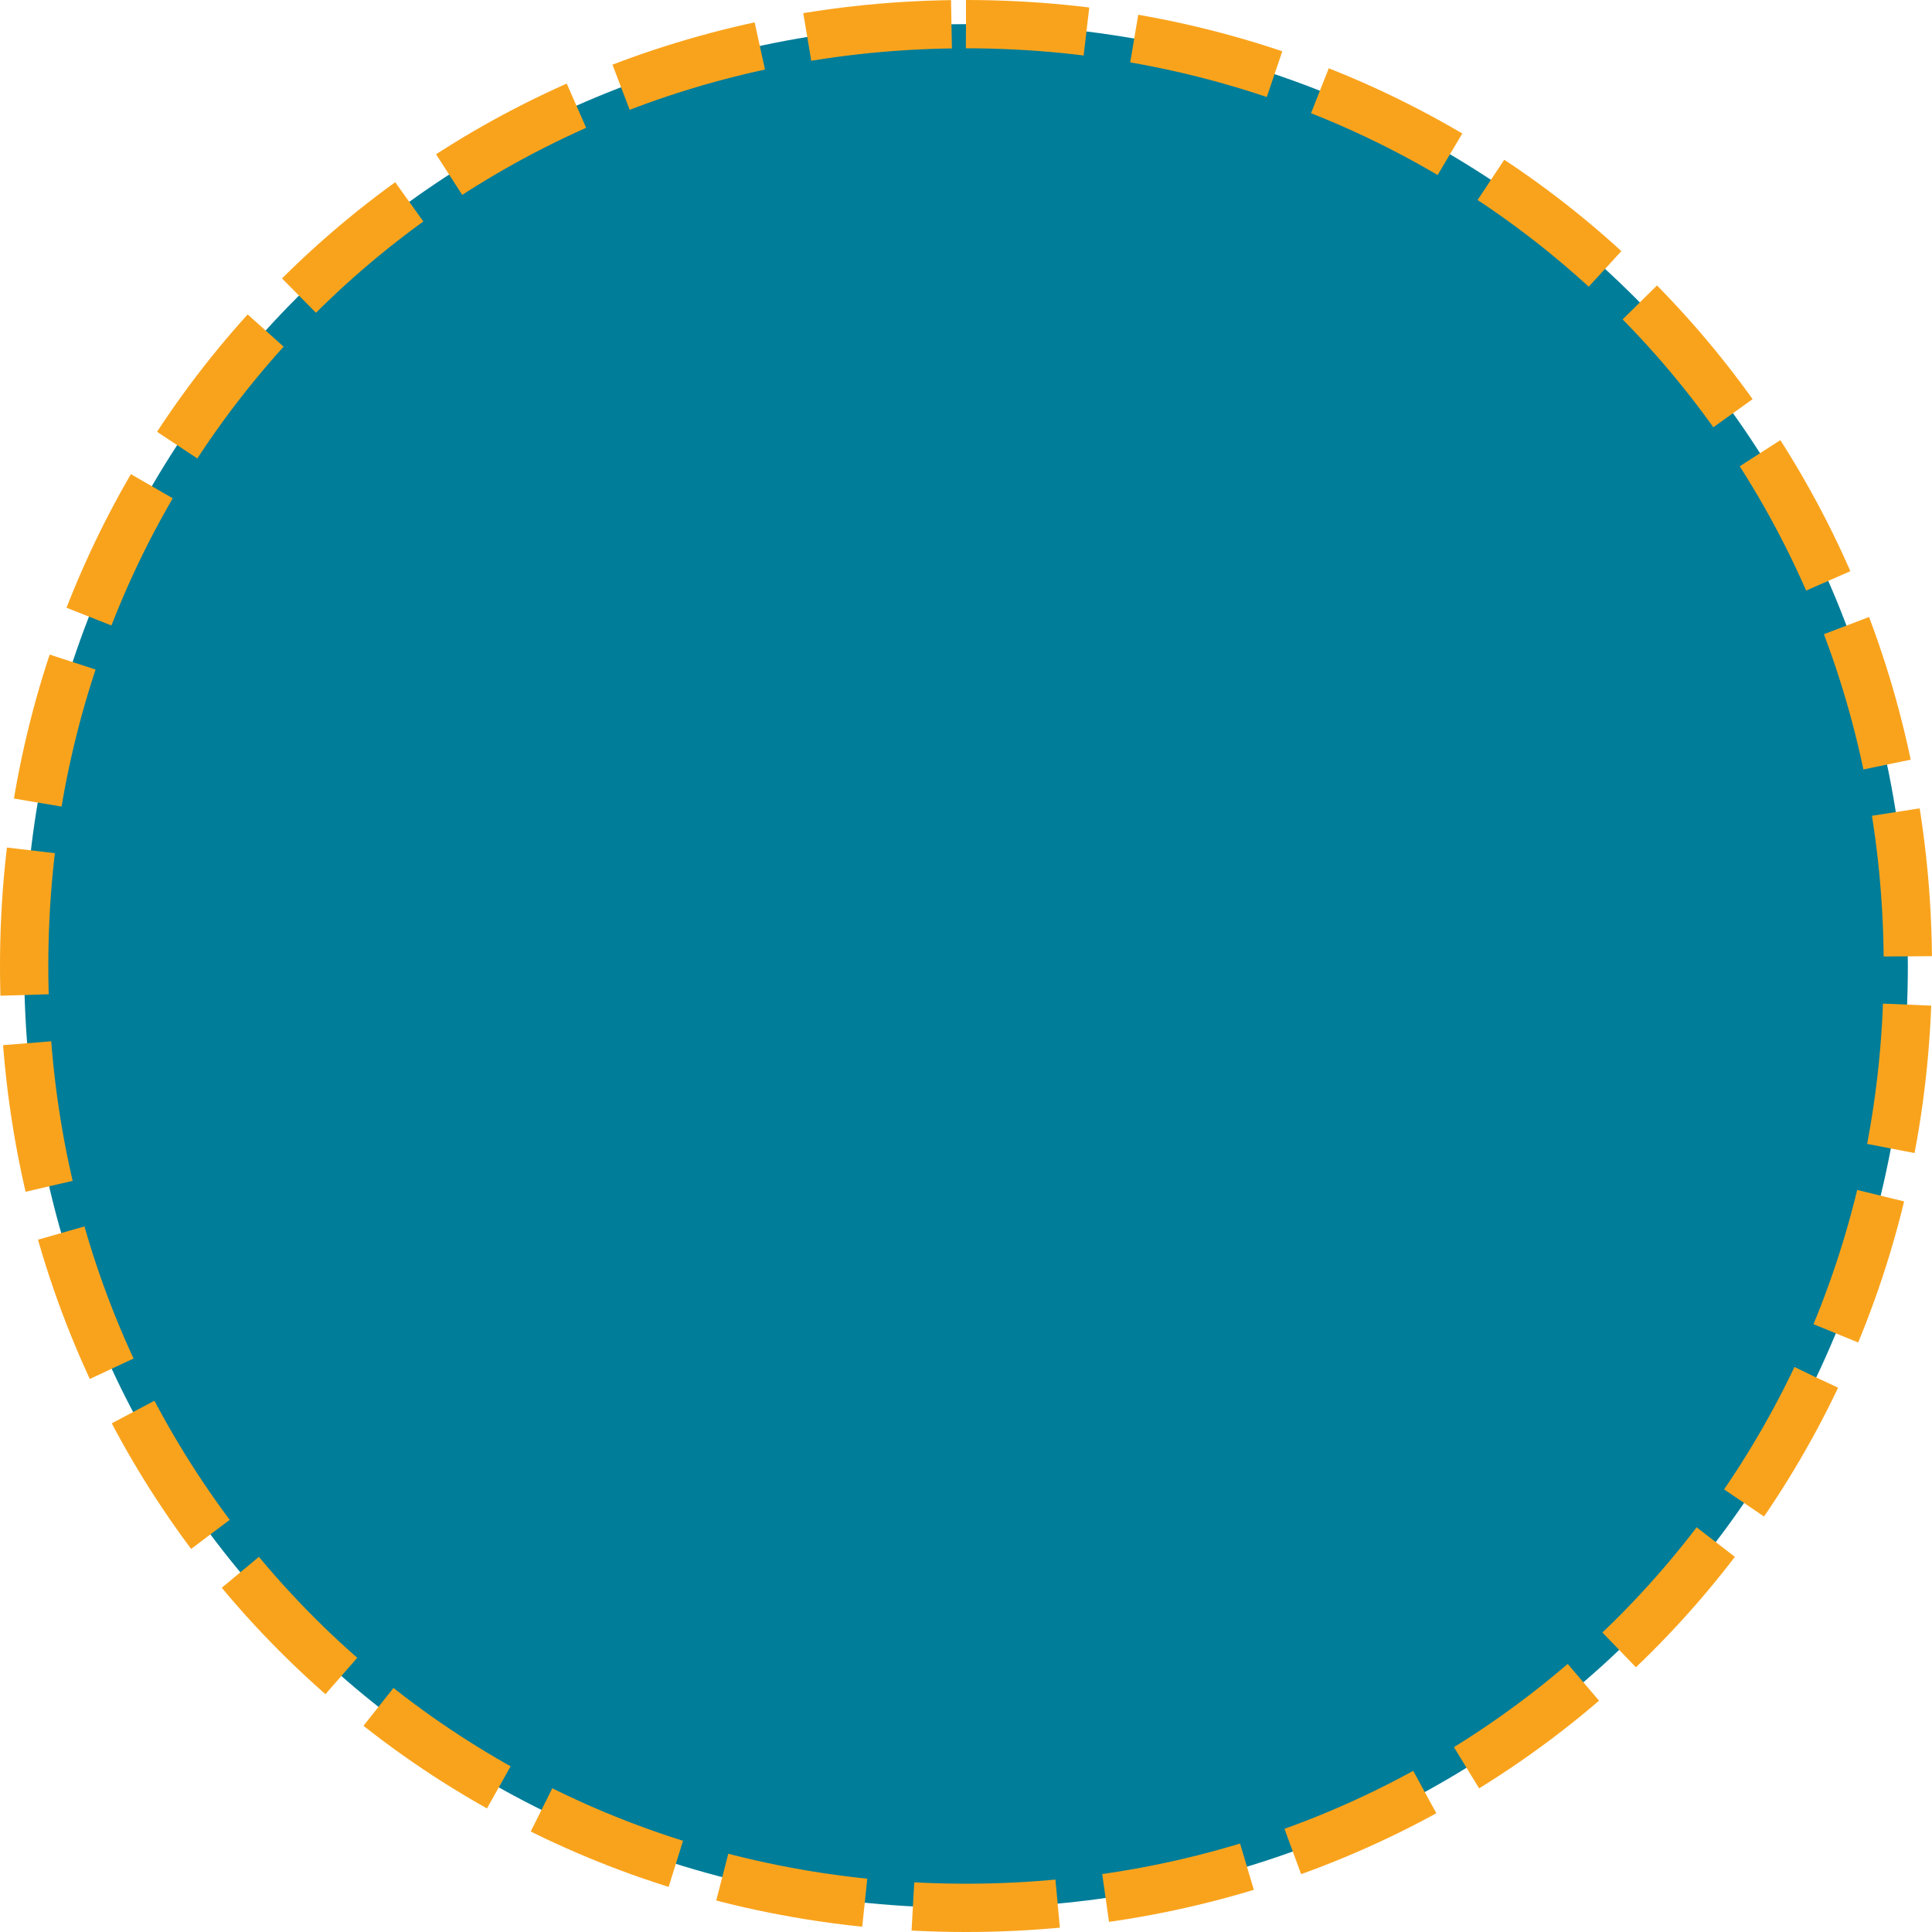
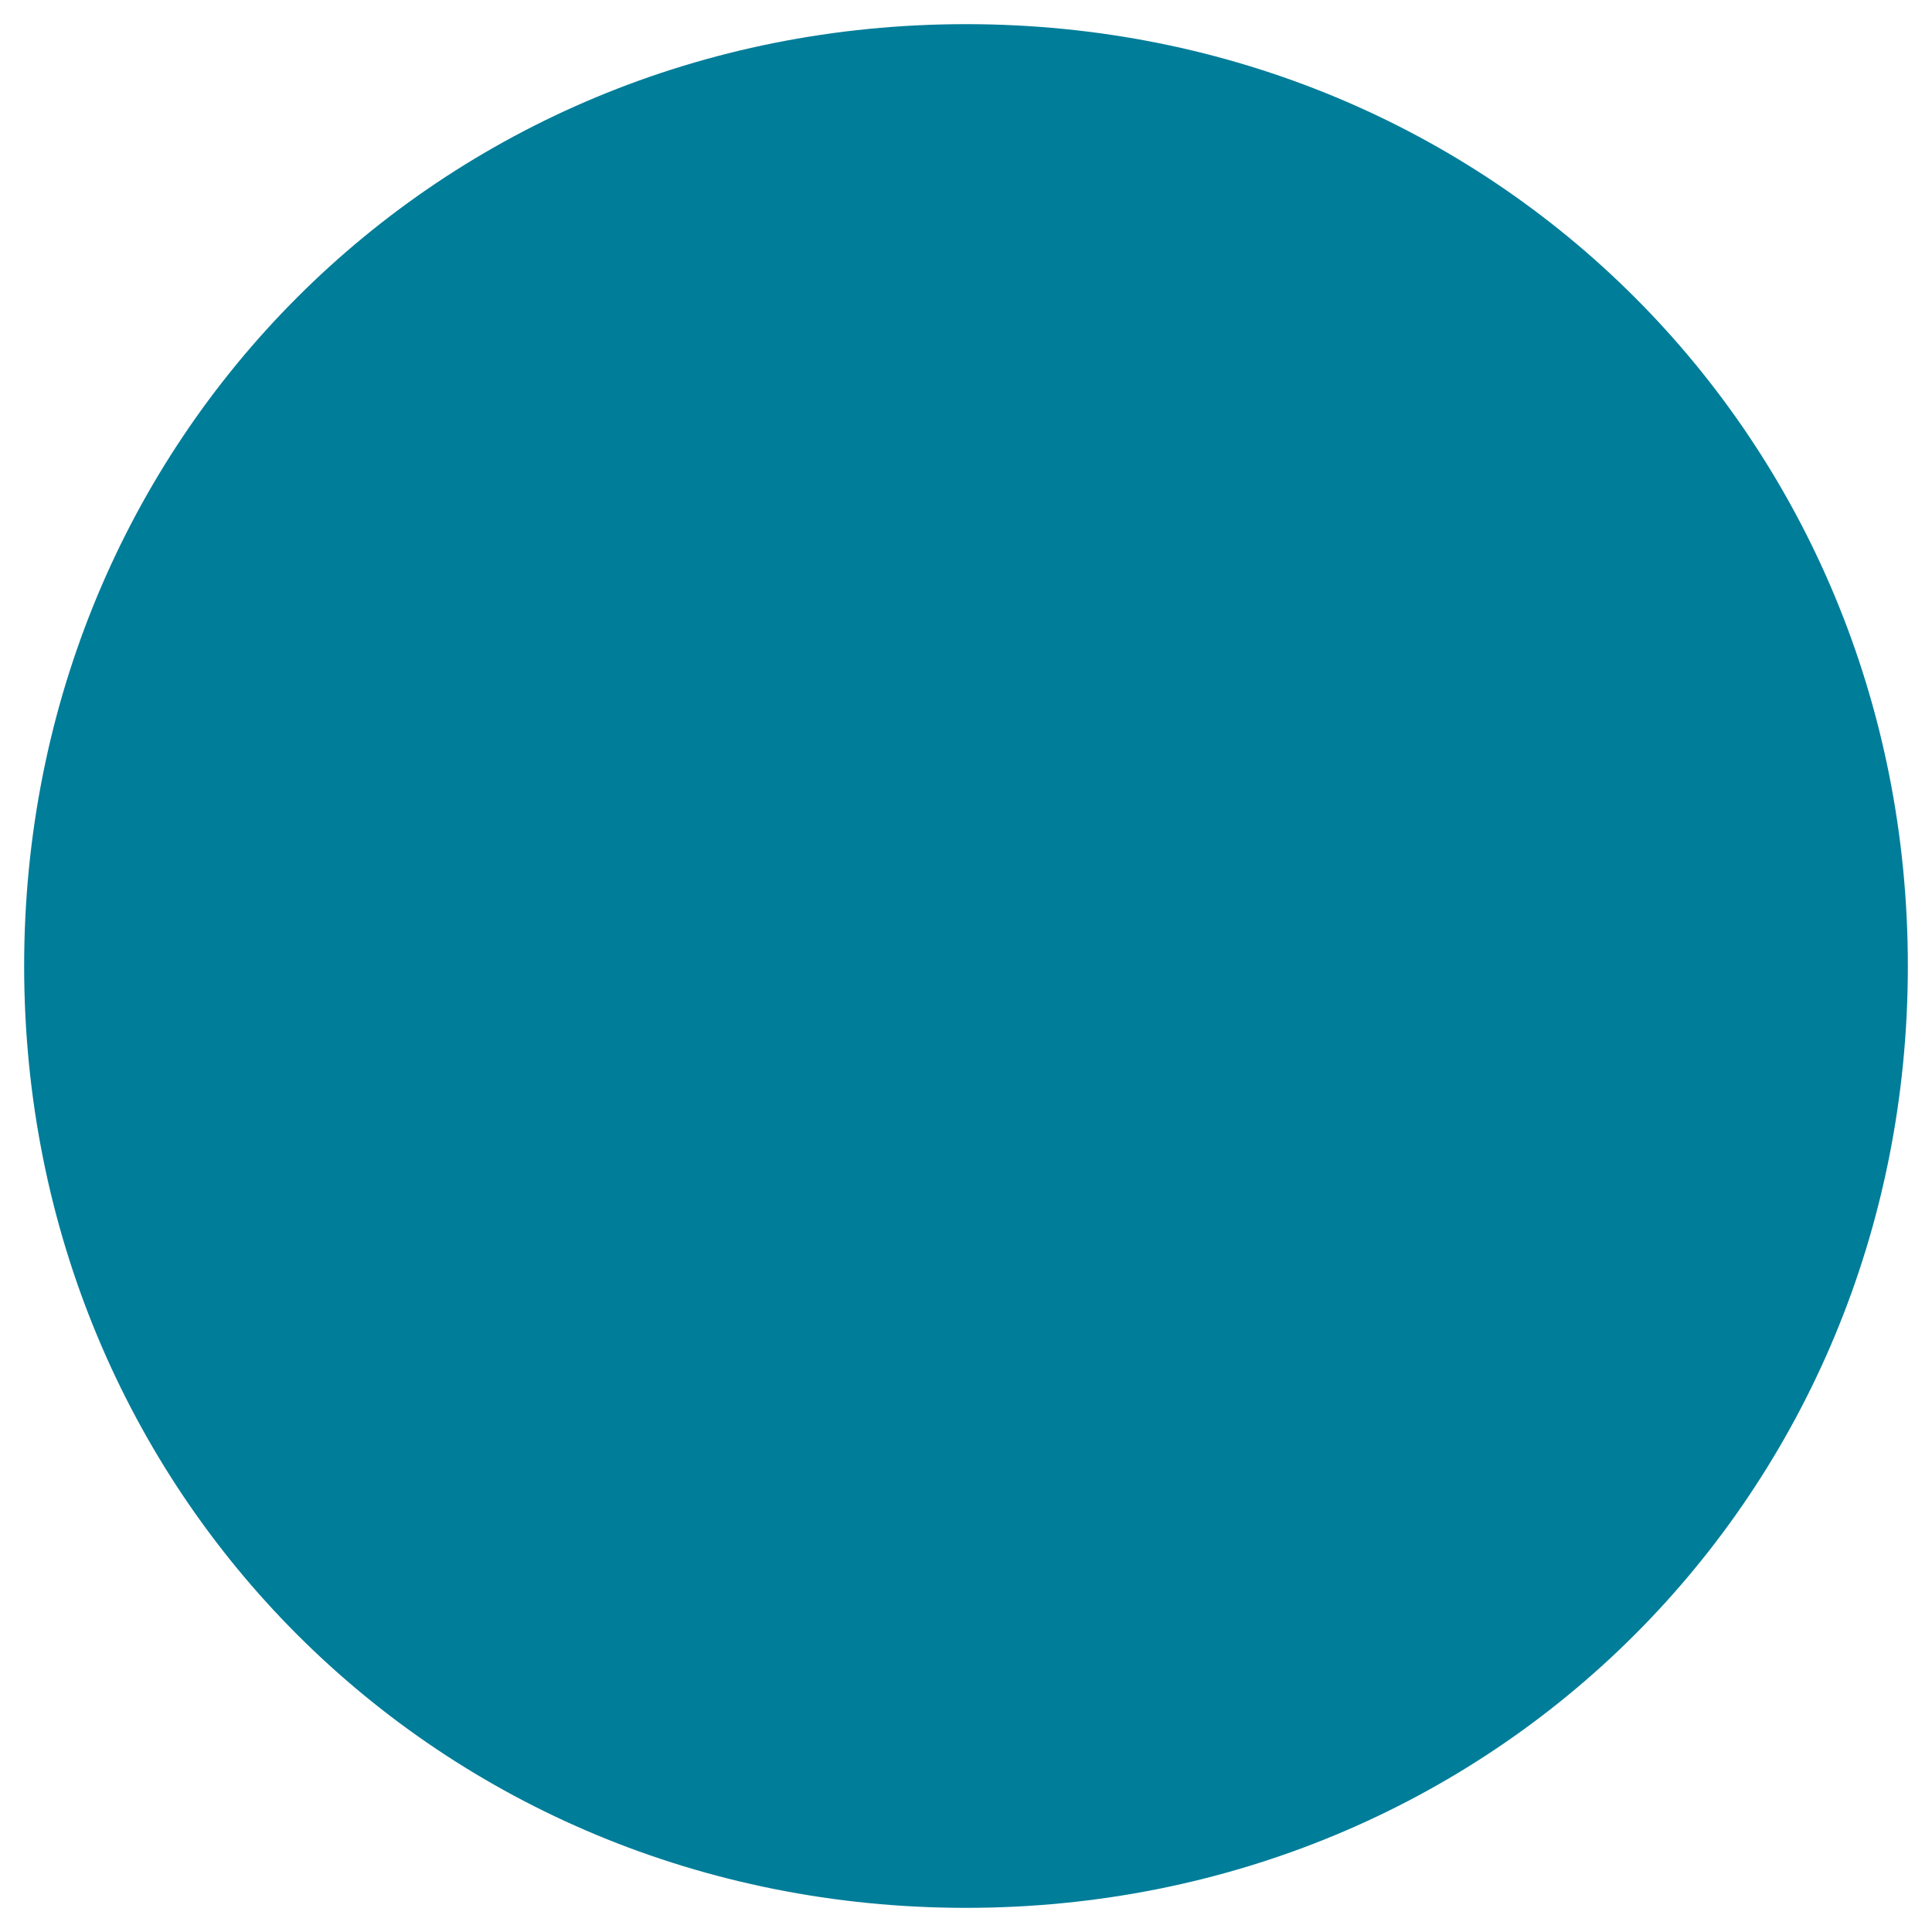
<svg xmlns="http://www.w3.org/2000/svg" version="1.1" width="40px" height="40px">
  <g transform="matrix(1 0 0 1 -358 -43 )">
    <path d="M 378 43.5  C 388.92 43.5  397.5 52.08  397.5 63  C 397.5 73.92  388.92 82.5  378 82.5  C 367.08 82.5  358.5 73.92  358.5 63  C 358.5 52.08  367.08 43.5  378 43.5  Z " fill-rule="nonzero" fill="#007d99" stroke="none" />
-     <path d="M 378 43.5  C 388.92 43.5  397.5 52.08  397.5 63  C 397.5 73.92  388.92 82.5  378 82.5  C 367.08 82.5  358.5 73.92  358.5 63  C 358.5 52.08  367.08 43.5  378 43.5  Z " stroke-width="1" stroke-dasharray="3,1" stroke="#f9a31c" fill="none" stroke-dashoffset="0.5" />
  </g>
</svg>